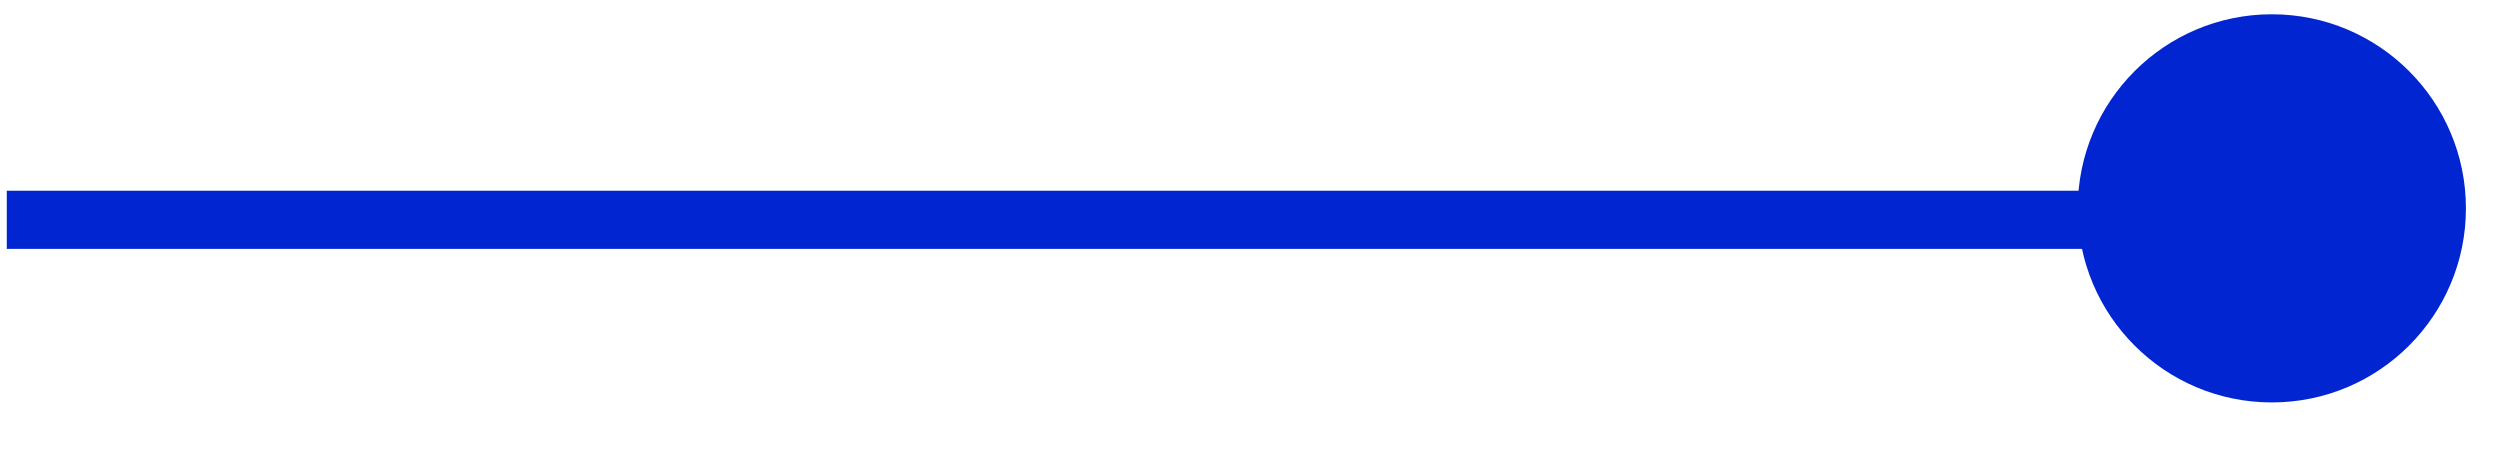
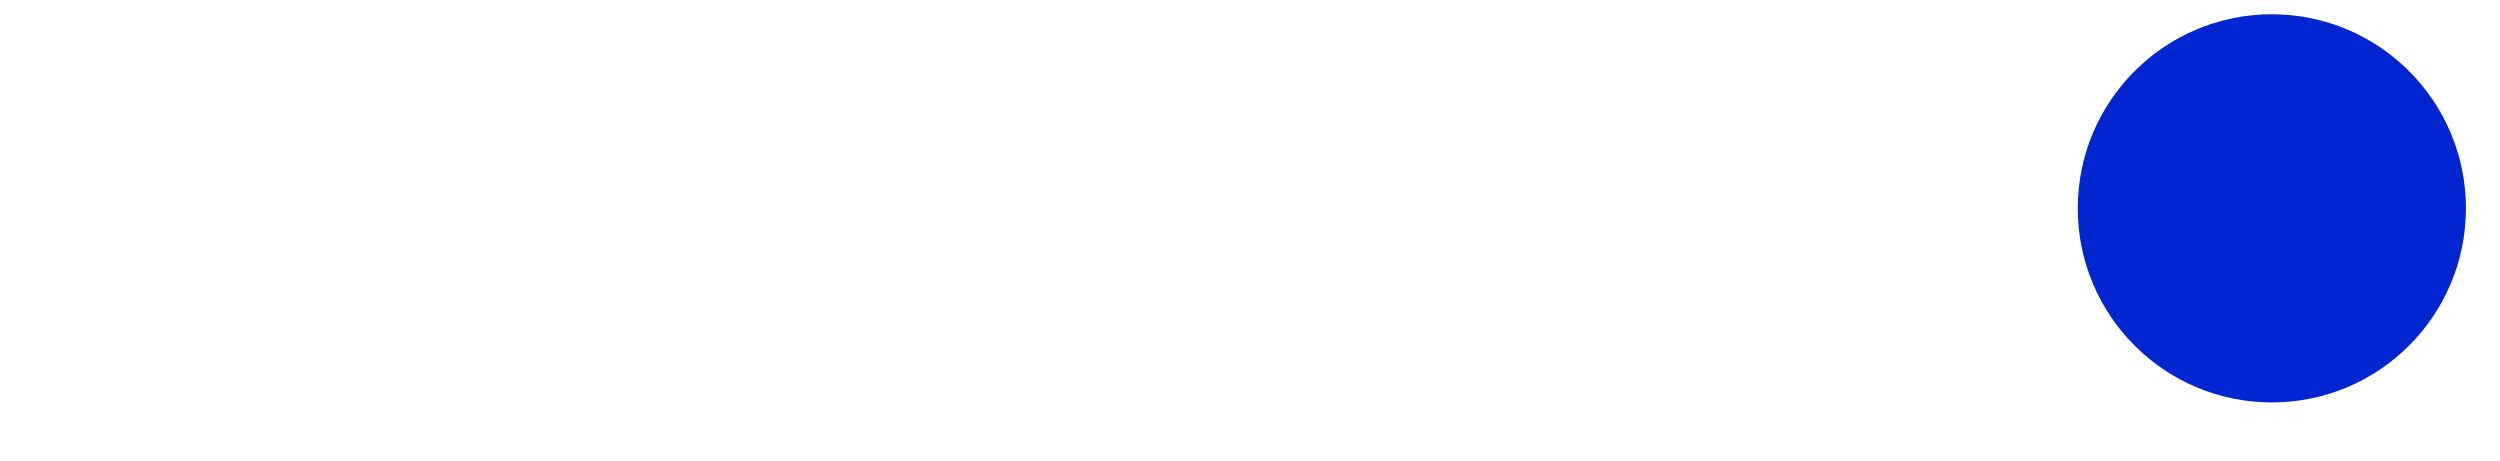
<svg xmlns="http://www.w3.org/2000/svg" width="38" height="7" viewBox="0 0 38 7" fill="none">
  <ellipse cx="2.95" cy="2.95" rx="2.95" ry="2.95" transform="matrix(-1 0 0 1 37.482 0.217)" fill="#0126D1" />
-   <line y1="-0.442" x2="35.206" y2="-0.442" transform="matrix(1 0 0 -1 0.103 2.899)" stroke="#0126D1" stroke-width="0.884" />
</svg>